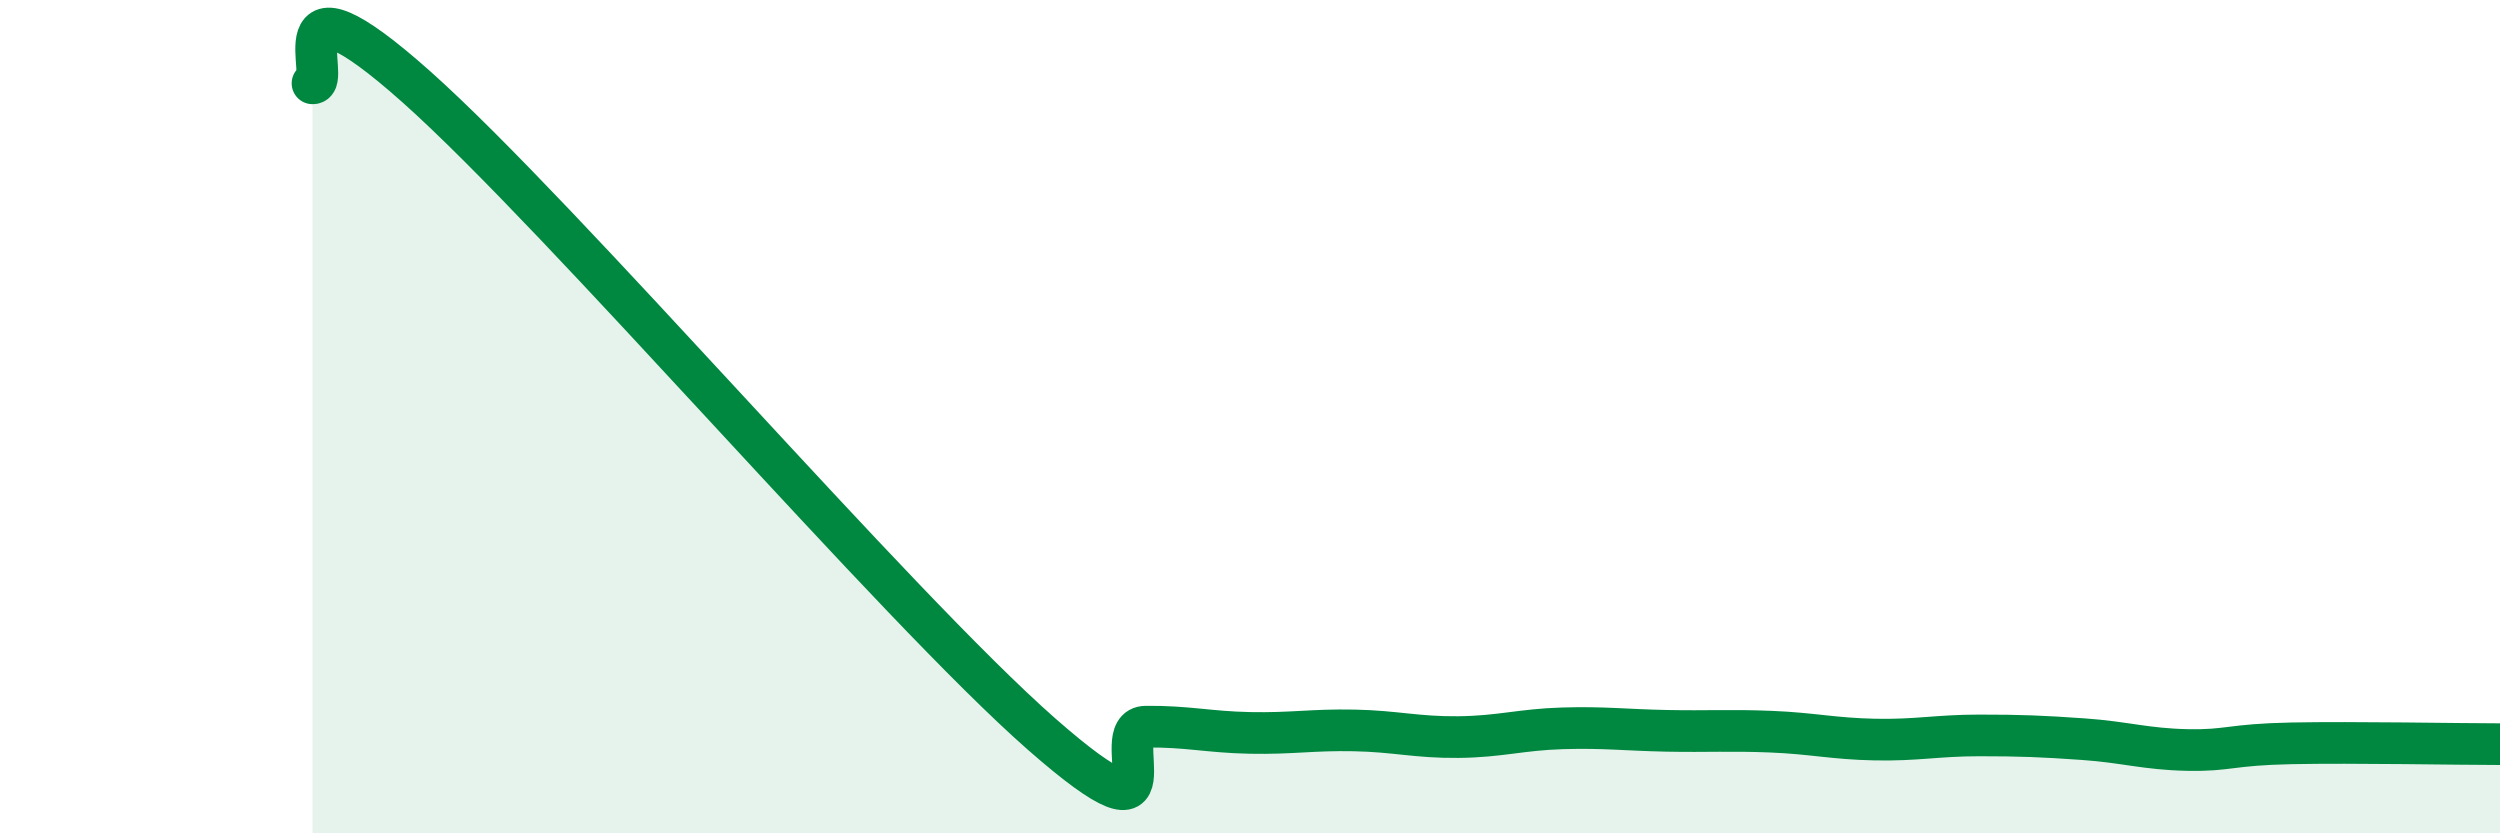
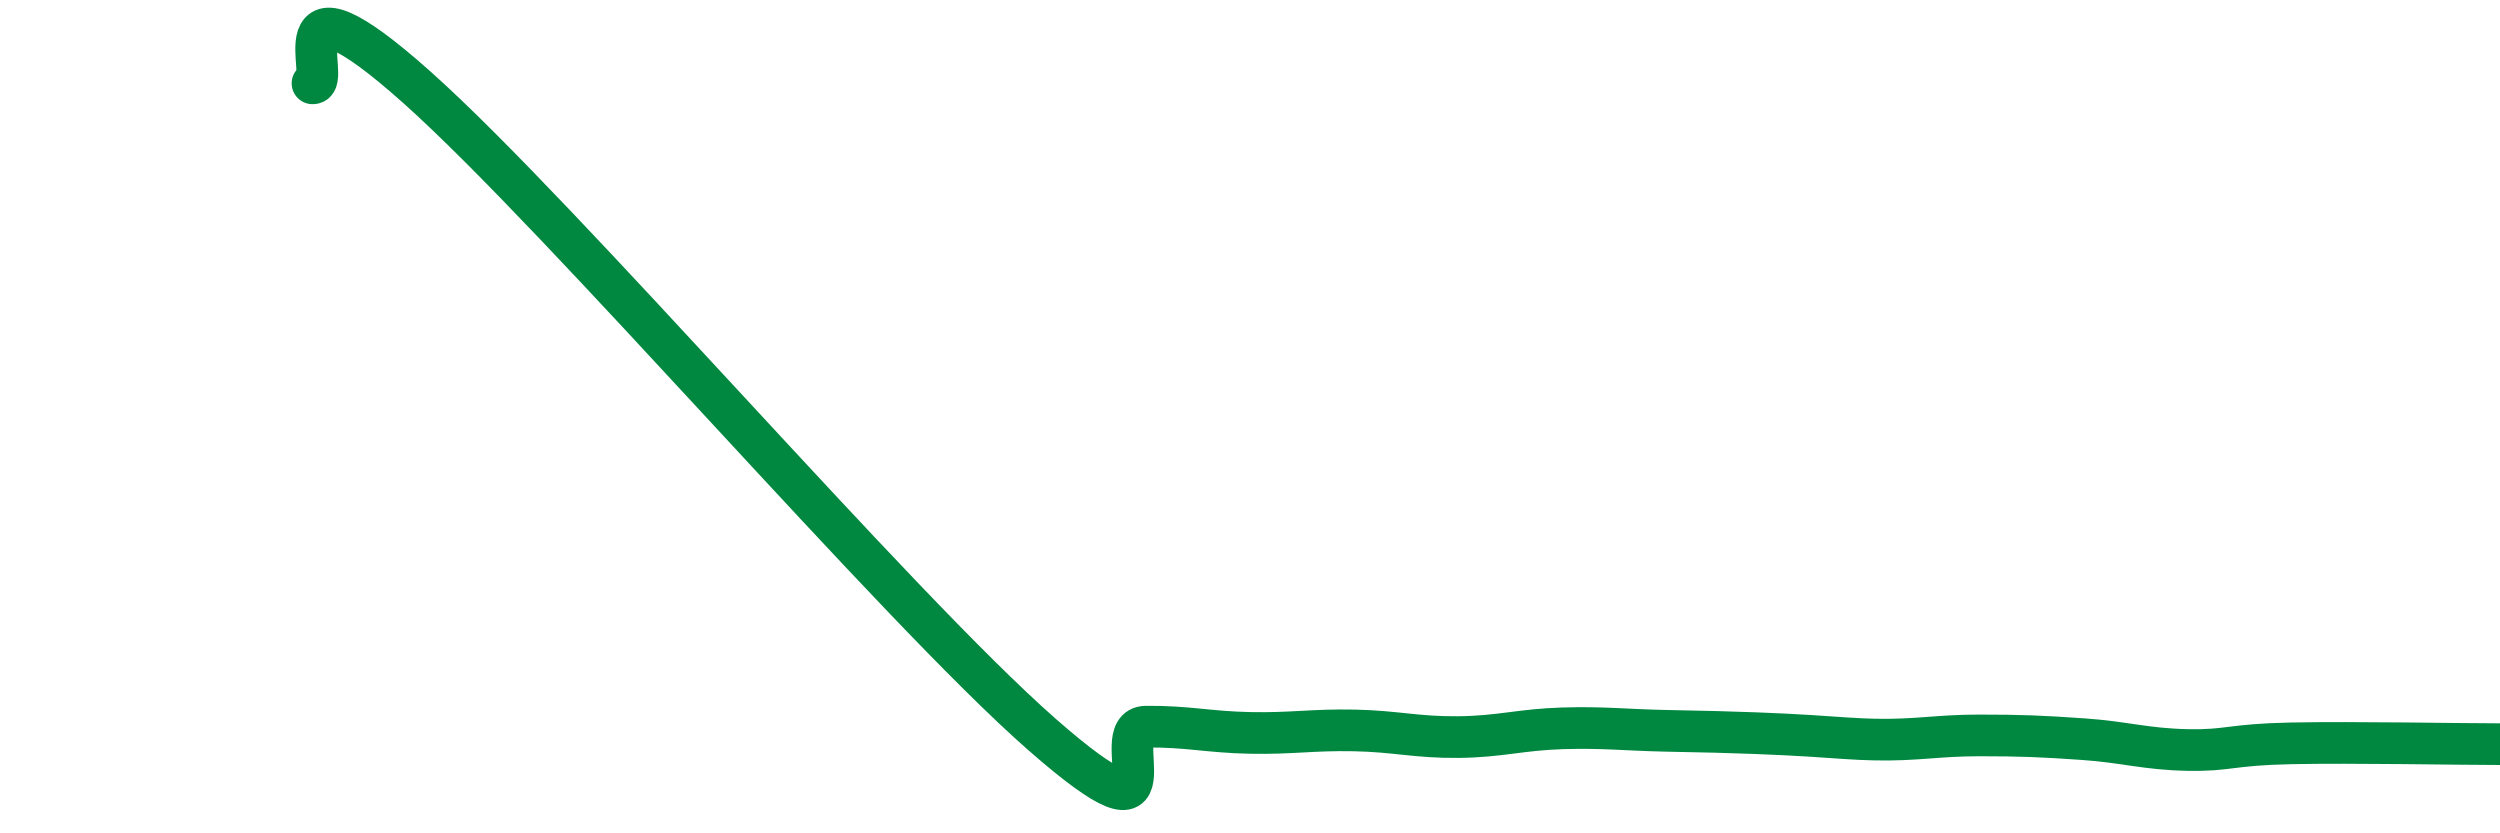
<svg xmlns="http://www.w3.org/2000/svg" width="60" height="20" viewBox="0 0 60 20">
-   <path d="M 7.5,2 C 8,2.02 6.5,-1.03 10,2.09 C 13.5,5.21 21.5,14.55 25,17.62 C 28.5,20.69 26.5,17.45 27.5,17.44 C 28.5,17.43 29,17.57 30,17.59 C 31,17.61 31.5,17.51 32.5,17.53 C 33.5,17.55 34,17.7 35,17.69 C 36,17.68 36.5,17.51 37.5,17.48 C 38.5,17.45 39,17.52 40,17.54 C 41,17.56 41.5,17.52 42.5,17.56 C 43.5,17.6 44,17.73 45,17.75 C 46,17.77 46.5,17.65 47.5,17.65 C 48.5,17.65 49,17.67 50,17.74 C 51,17.81 51.5,17.98 52.5,18 C 53.5,18.02 53.5,17.87 55,17.84 C 56.5,17.81 59,17.86 60,17.86L60 20L7.5 20Z" fill="#008740" opacity="0.1" stroke-linecap="round" stroke-linejoin="round" />
-   <path d="M 7.5,2 C 8,2.02 6.5,-1.03 10,2.09 C 13.5,5.21 21.5,14.55 25,17.62 C 28.5,20.69 26.5,17.45 27.5,17.44 C 28.5,17.43 29,17.57 30,17.59 C 31,17.61 31.5,17.51 32.5,17.53 C 33.5,17.55 34,17.7 35,17.69 C 36,17.68 36.5,17.51 37.5,17.48 C 38.5,17.45 39,17.52 40,17.54 C 41,17.56 41.5,17.52 42.5,17.56 C 43.5,17.6 44,17.73 45,17.75 C 46,17.77 46.5,17.65 47.5,17.65 C 48.5,17.65 49,17.67 50,17.74 C 51,17.81 51.5,17.98 52.5,18 C 53.5,18.02 53.5,17.87 55,17.84 C 56.5,17.81 59,17.86 60,17.86" stroke="#008740" stroke-width="1" fill="none" stroke-linecap="round" stroke-linejoin="round" />
+   <path d="M 7.5,2 C 8,2.02 6.5,-1.03 10,2.09 C 13.5,5.21 21.5,14.55 25,17.62 C 28.5,20.69 26.5,17.45 27.5,17.44 C 28.5,17.43 29,17.57 30,17.59 C 31,17.61 31.5,17.51 32.5,17.53 C 33.5,17.55 34,17.7 35,17.69 C 36,17.68 36.5,17.51 37.5,17.48 C 38.5,17.45 39,17.52 40,17.54 C 43.5,17.6 44,17.73 45,17.75 C 46,17.77 46.5,17.65 47.5,17.65 C 48.5,17.65 49,17.67 50,17.74 C 51,17.81 51.5,17.98 52.5,18 C 53.5,18.02 53.5,17.87 55,17.84 C 56.5,17.81 59,17.86 60,17.86" stroke="#008740" stroke-width="1" fill="none" stroke-linecap="round" stroke-linejoin="round" />
</svg>